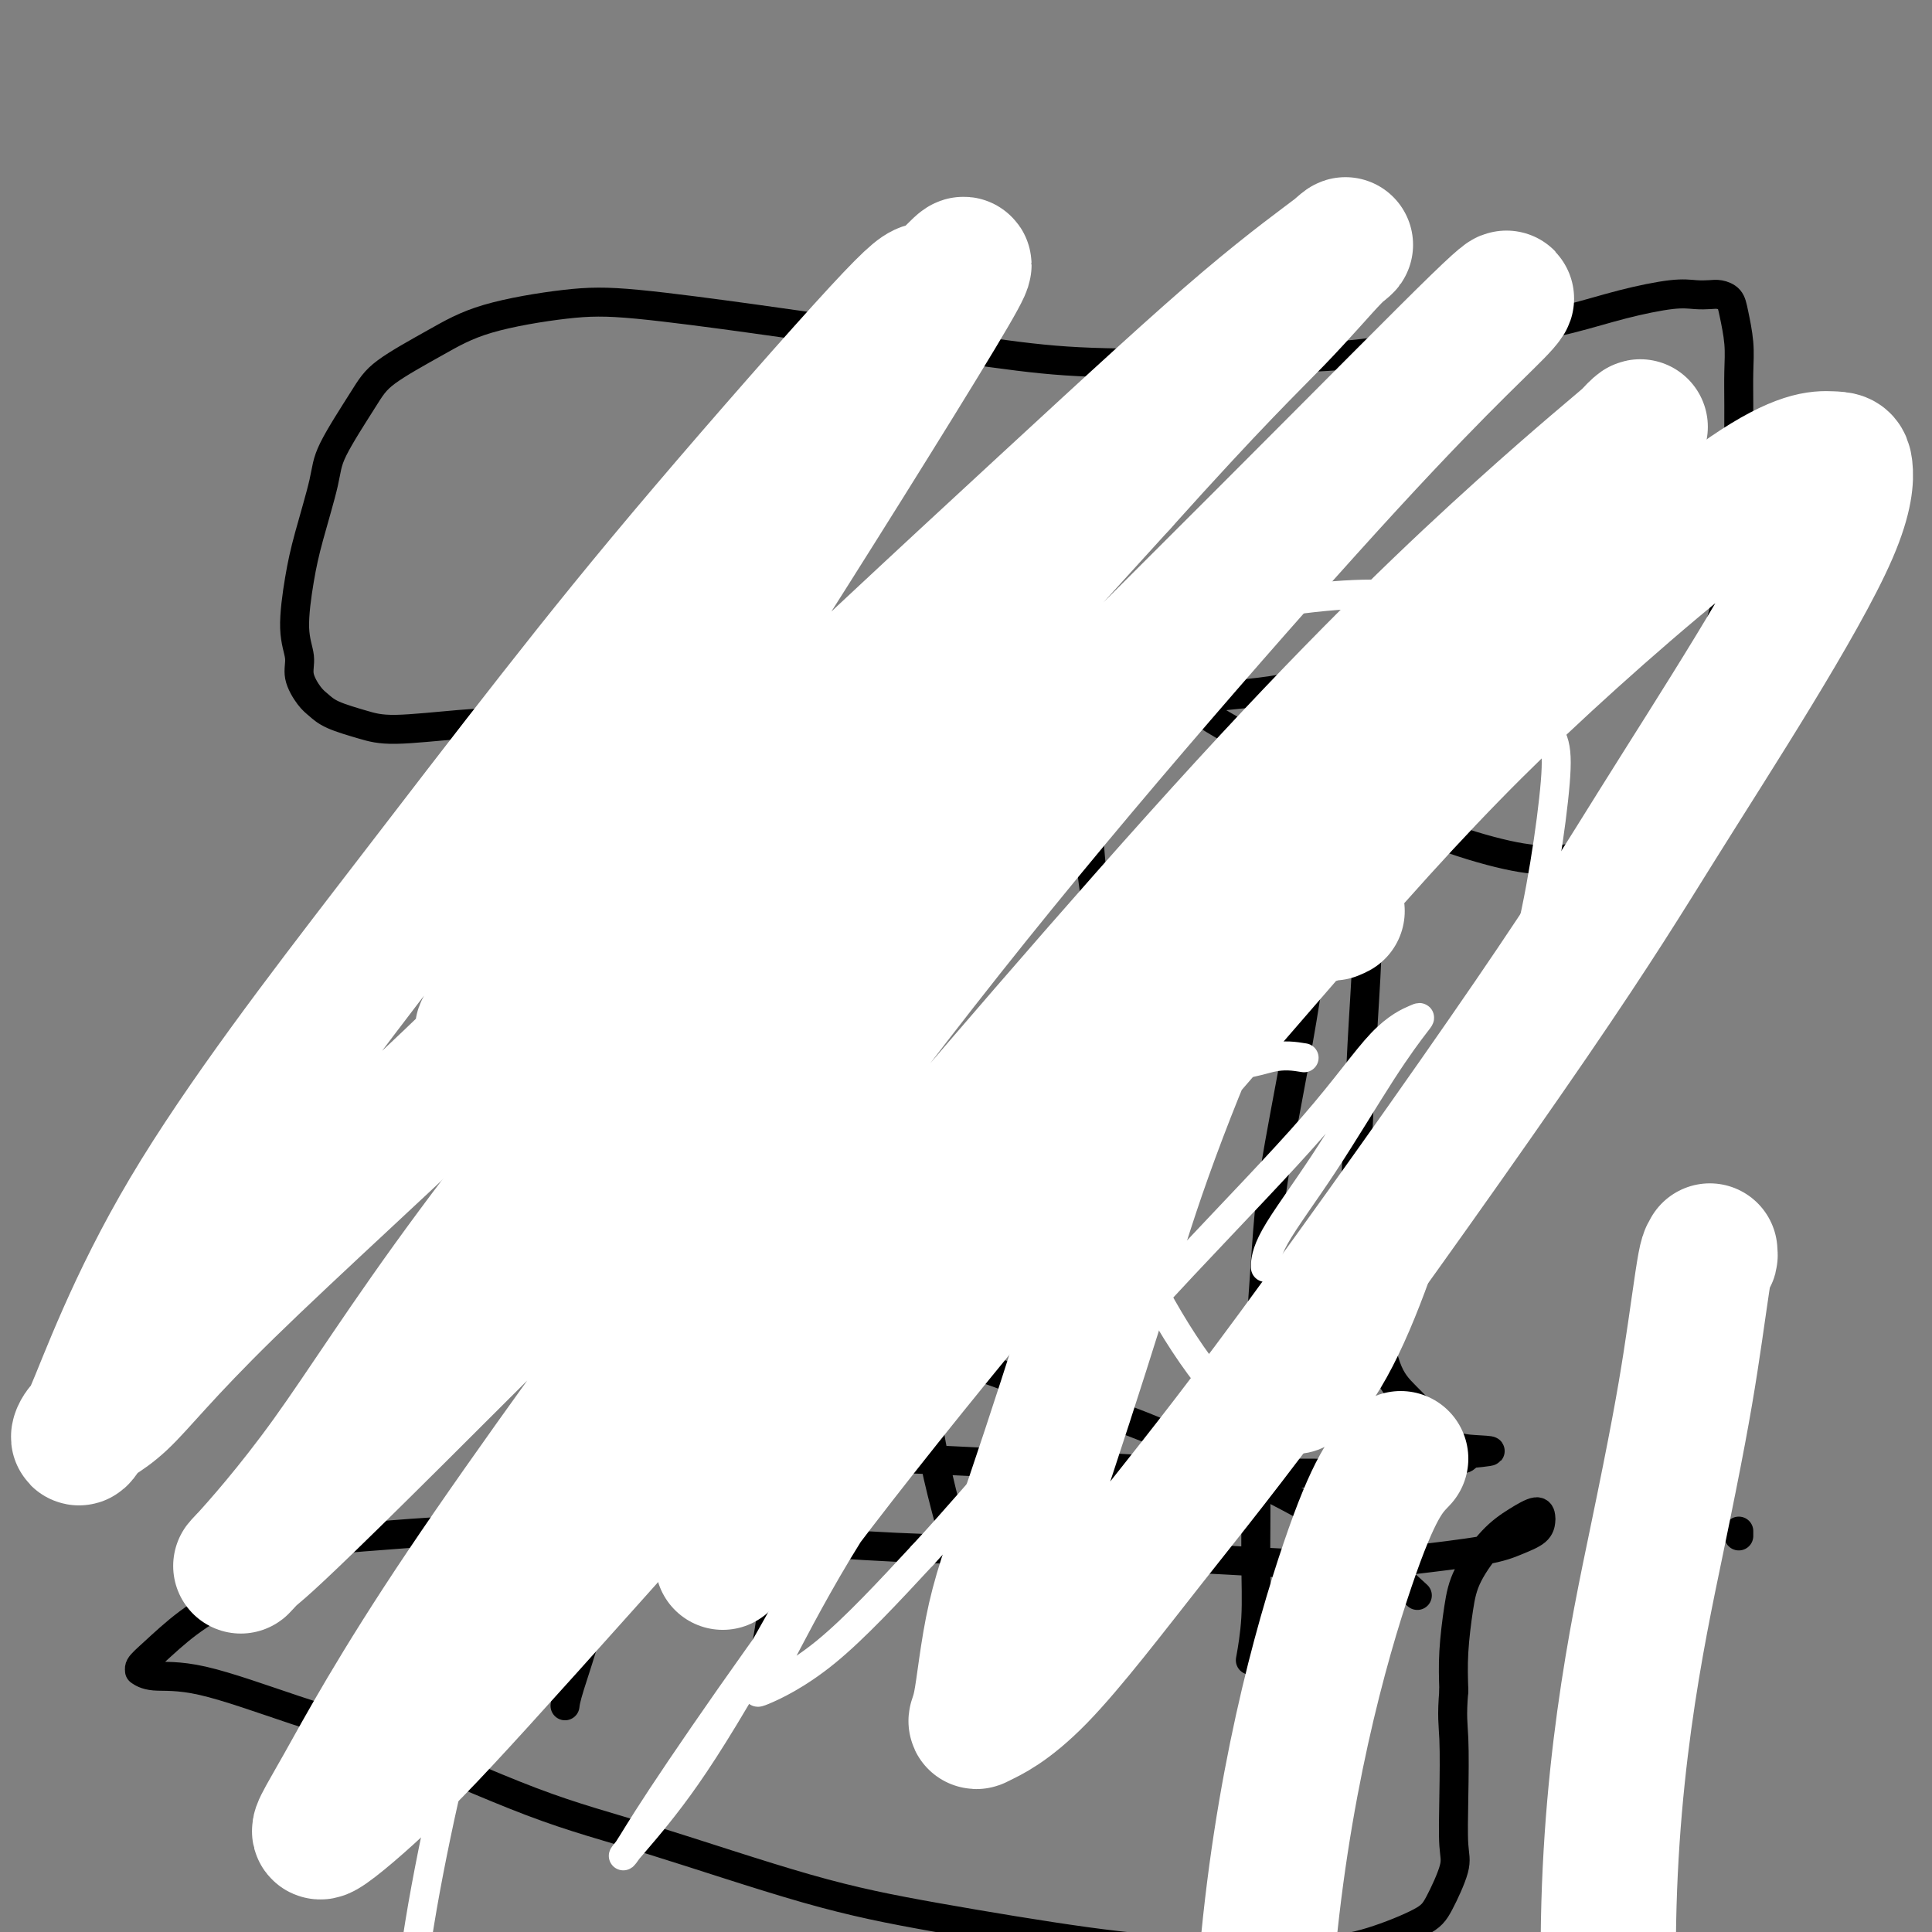
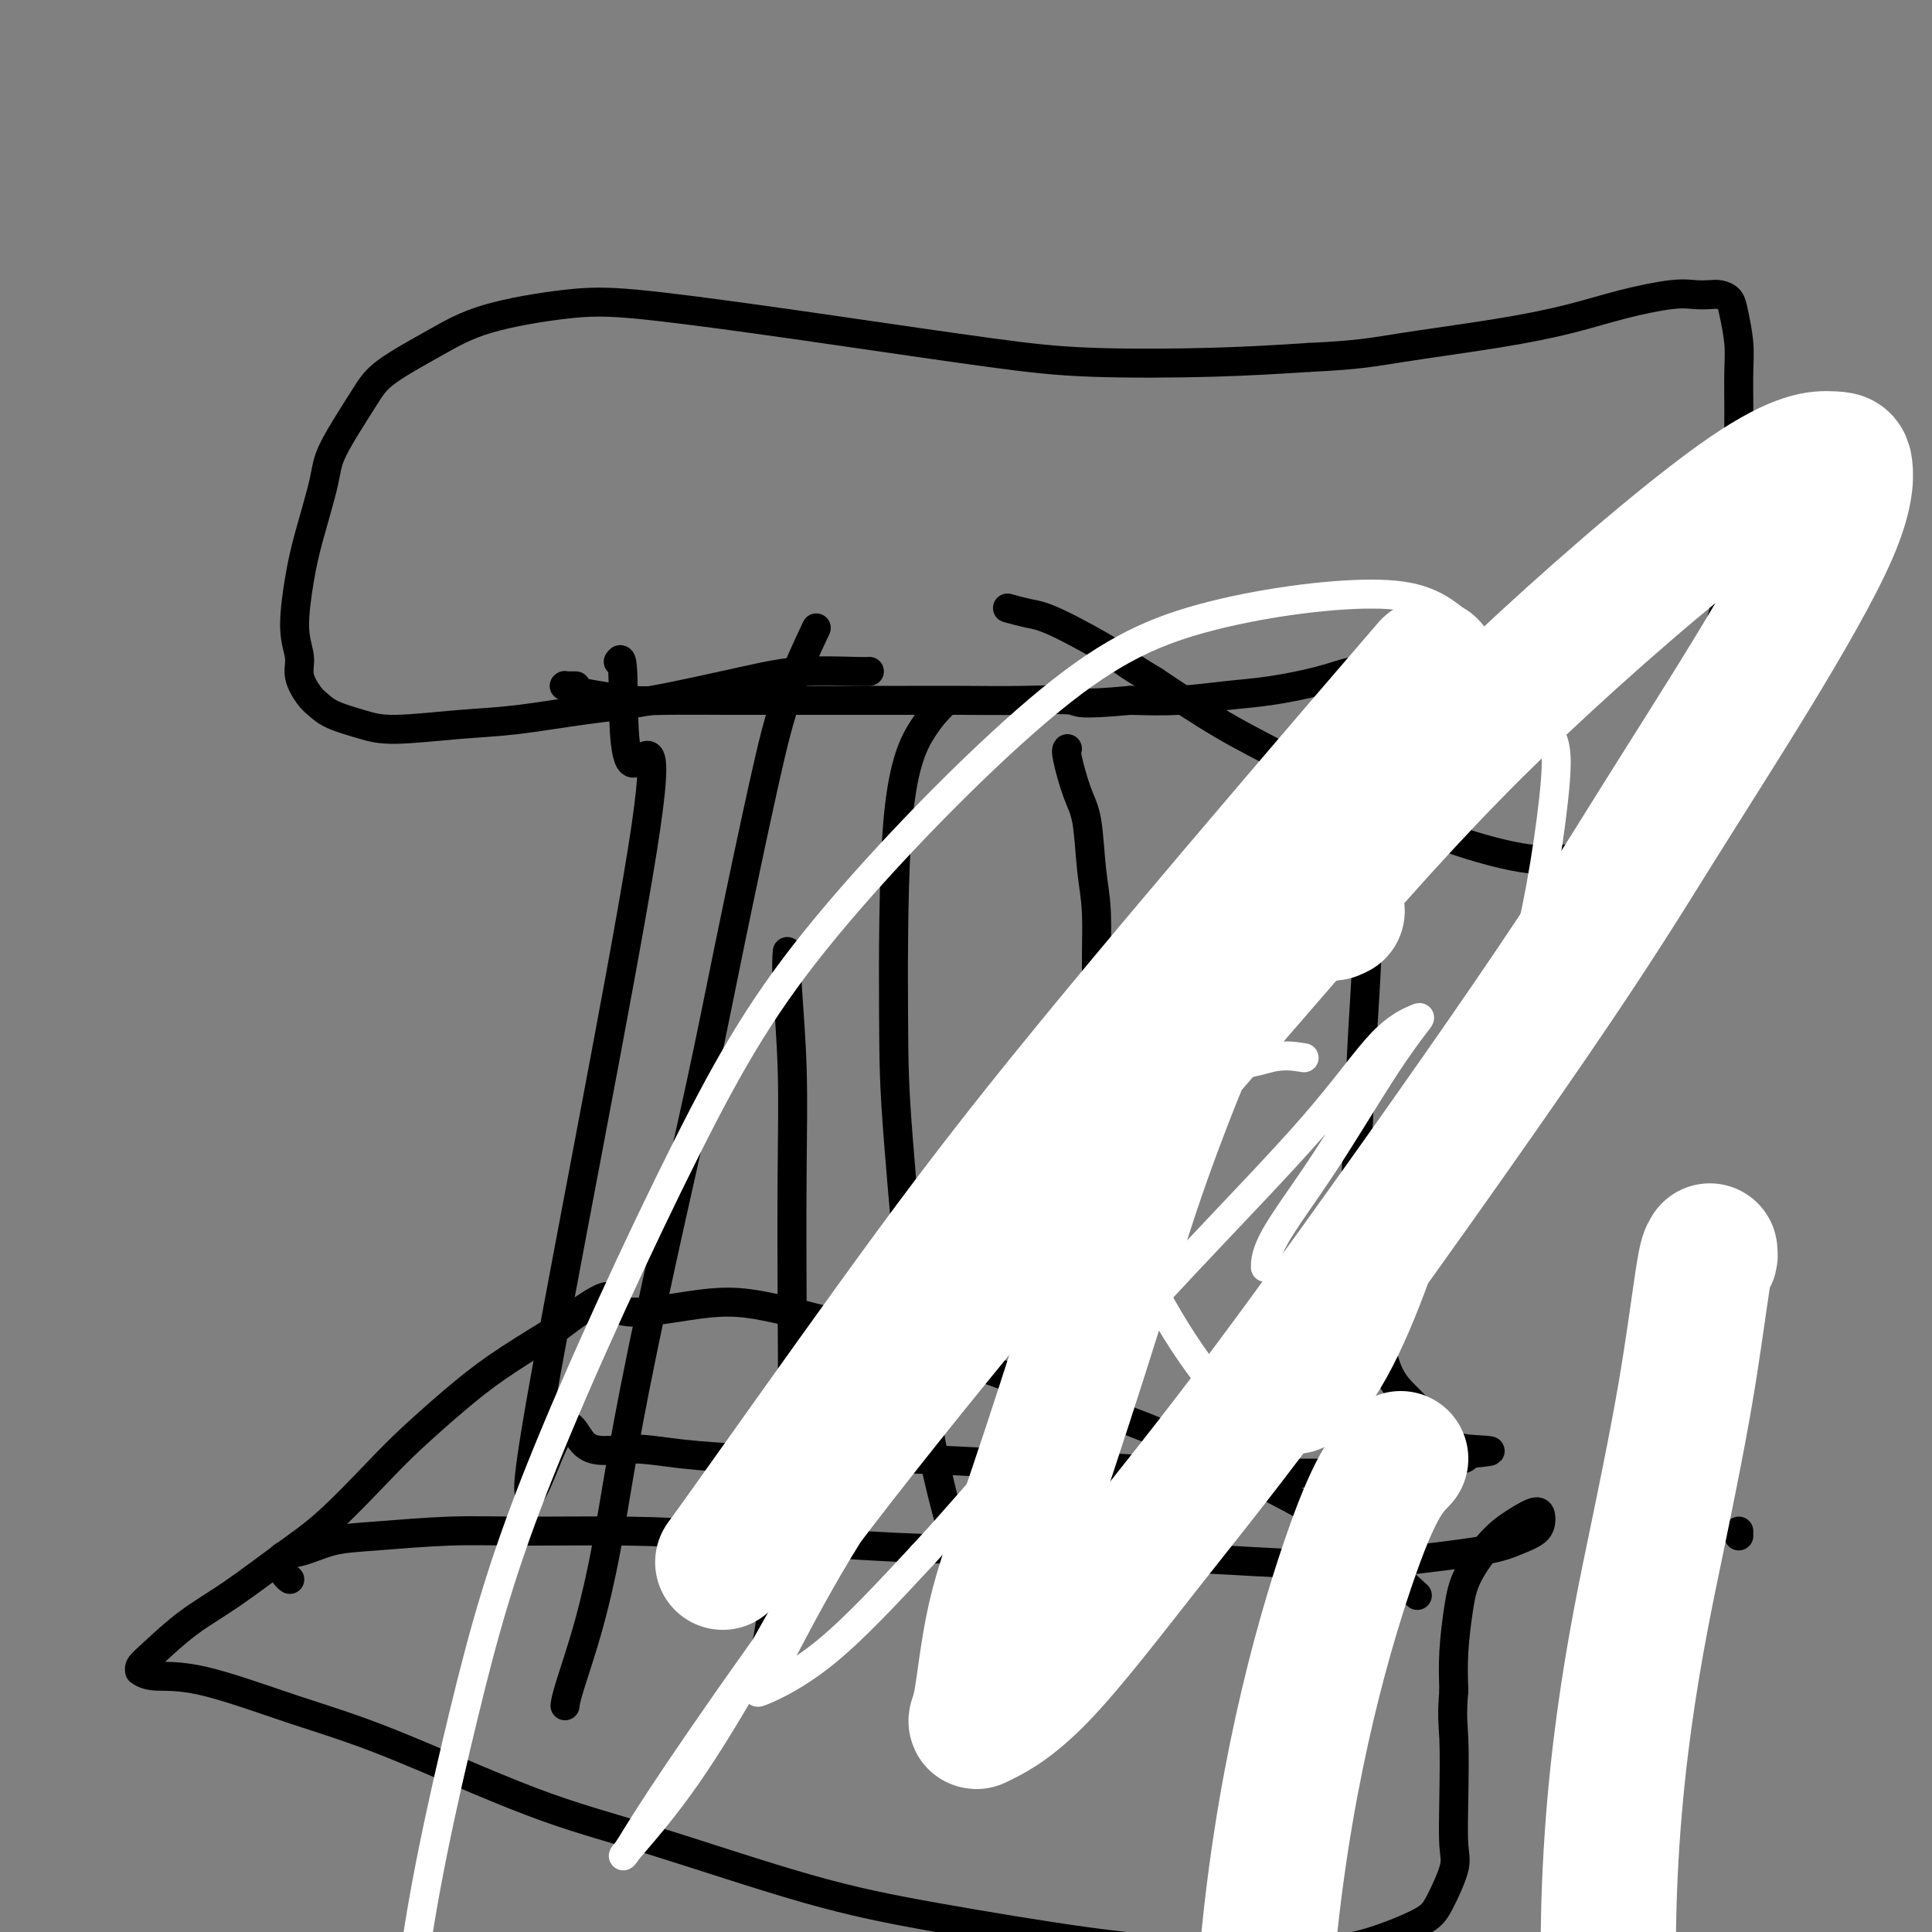
<svg xmlns="http://www.w3.org/2000/svg" viewBox="0 0 400 400" version="1.1">
  <rect x="0" y="0" width="400" height="400" fill="#808080" stroke="none" />
  <g fill="none" stroke="#000000" stroke-width="6" stroke-linecap="round" stroke-linejoin="round">
    <path d="M128,137c0.442,-0.660 0.884,-1.320 1,4c0.116,5.320 -0.094,16.622 2,17c2.094,0.378 6.492,-10.166 2,18c-4.492,28.166 -17.875,95.042 -22,120c-4.125,24.958 1.009,7.998 4,2c2.991,-5.998 3.840,-1.032 6,1c2.160,2.032 5.630,1.132 9,1c3.370,-0.132 6.640,0.504 11,1c4.360,0.496 9.810,0.854 15,1c5.190,0.146 10.121,0.081 15,0c4.879,-0.081 9.705,-0.180 16,0c6.295,0.180 14.058,0.637 22,1c7.942,0.363 16.063,0.631 23,1c6.937,0.369 12.691,0.837 18,1c5.309,0.163 10.171,0.020 16,0c5.829,-0.020 12.623,0.083 17,0c4.377,-0.083 6.338,-0.352 9,-1c2.662,-0.648 6.024,-1.674 8,-2c1.976,-0.326 2.564,0.050 3,0c0.436,-0.050 0.718,-0.525 1,-1" />
    <path d="M304,301c8.549,-0.771 2.923,-0.699 0,-1c-2.923,-0.301 -3.142,-0.974 -4,-2c-0.858,-1.026 -2.357,-2.404 -4,-4c-1.643,-1.596 -3.432,-3.411 -5,-5c-1.568,-1.589 -2.915,-2.953 -4,-6c-1.085,-3.047 -1.909,-7.777 -3,-13c-1.091,-5.223 -2.448,-10.937 -3,-16c-0.552,-5.063 -0.297,-9.473 0,-16c0.297,-6.527 0.637,-15.169 1,-22c0.363,-6.831 0.751,-11.852 1,-18c0.249,-6.148 0.361,-13.425 1,-19c0.639,-5.575 1.807,-9.448 3,-14c1.193,-4.552 2.411,-9.783 3,-13c0.589,-3.217 0.550,-4.421 1,-6c0.450,-1.579 1.388,-3.533 2,-5c0.612,-1.467 0.896,-2.445 1,-3c0.104,-0.555 0.026,-0.685 0,-1c-0.026,-0.315 -0.002,-0.813 0,-1c0.002,-0.187 -0.020,-0.061 0,0c0.020,0.061 0.082,0.057 0,0c-0.082,-0.057 -0.310,-0.167 -1,0c-0.690,0.167 -1.844,0.612 -3,1c-1.156,0.388 -2.314,0.720 -4,1c-1.686,0.280 -3.900,0.510 -6,1c-2.100,0.490 -4.088,1.242 -7,2c-2.912,0.758 -6.750,1.523 -10,2c-3.250,0.477 -5.914,0.667 -9,1c-3.086,0.333 -6.596,0.809 -10,1c-3.404,0.191 -6.702,0.095 -10,0" />
    <path d="M234,145c-11.570,1.083 -10.494,0.290 -12,0c-1.506,-0.290 -5.592,-0.078 -10,0c-4.408,0.078 -9.137,0.021 -13,0c-3.863,-0.021 -6.861,-0.006 -11,0c-4.139,0.006 -9.420,0.002 -14,0c-4.580,-0.002 -8.461,-0.004 -12,0c-3.539,0.004 -6.737,0.012 -11,0c-4.263,-0.012 -9.591,-0.046 -13,0c-3.409,0.046 -4.899,0.170 -7,0c-2.101,-0.170 -4.814,-0.634 -7,-1c-2.186,-0.366 -3.846,-0.634 -5,-1c-1.154,-0.366 -1.801,-0.830 -2,-1c-0.199,-0.170 0.050,-0.046 0,0c-0.050,0.046 -0.398,0.012 0,0c0.398,-0.012 1.542,-0.004 2,0c0.458,0.004 0.229,0.002 0,0" />
    <path d="M180,139c-0.256,0.031 -0.511,0.063 -3,0c-2.489,-0.063 -7.211,-0.220 -11,0c-3.789,0.220 -6.645,0.818 -12,2c-5.355,1.182 -13.208,2.948 -19,4c-5.792,1.052 -9.523,1.390 -14,2c-4.477,0.610 -9.699,1.492 -14,2c-4.301,0.508 -7.680,0.641 -12,1c-4.320,0.359 -9.580,0.943 -13,1c-3.420,0.057 -5.001,-0.414 -7,-1c-1.999,-0.586 -4.415,-1.289 -6,-2c-1.585,-0.711 -2.338,-1.430 -3,-2c-0.662,-0.570 -1.233,-0.989 -2,-2c-0.767,-1.011 -1.732,-2.613 -2,-4c-0.268,-1.387 0.159,-2.559 0,-4c-0.159,-1.441 -0.906,-3.153 -1,-6c-0.094,-2.847 0.464,-6.831 1,-10c0.536,-3.169 1.051,-5.525 2,-9c0.949,-3.475 2.333,-8.070 3,-11c0.667,-2.930 0.616,-4.195 2,-7c1.384,-2.805 4.204,-7.151 6,-10c1.796,-2.849 2.569,-4.202 5,-6c2.431,-1.798 6.520,-4.042 10,-6c3.480,-1.958 6.352,-3.631 11,-5c4.648,-1.369 11.072,-2.434 16,-3c4.928,-0.566 8.361,-0.631 15,0c6.639,0.631 16.483,1.960 24,3c7.517,1.040 12.708,1.793 21,3c8.292,1.207 19.687,2.870 28,4c8.313,1.130 13.546,1.727 21,2c7.454,0.273 17.130,0.221 25,0c7.870,-0.221 13.935,-0.610 20,-1" />
    <path d="M271,74c10.258,-0.464 13.401,-1.123 19,-2c5.599,-0.877 13.652,-1.972 20,-3c6.348,-1.028 10.989,-1.988 15,-3c4.011,-1.012 7.392,-2.076 11,-3c3.608,-0.924 7.443,-1.710 10,-2c2.557,-0.290 3.837,-0.085 5,0c1.163,0.085 2.210,0.051 3,0c0.790,-0.051 1.322,-0.119 2,0c0.678,0.119 1.502,0.426 2,1c0.498,0.574 0.669,1.416 1,3c0.331,1.584 0.821,3.909 1,6c0.179,2.091 0.046,3.949 0,6c-0.046,2.051 -0.007,4.295 0,7c0.007,2.705 -0.018,5.871 0,10c0.018,4.129 0.080,9.221 0,13c-0.080,3.779 -0.303,6.245 -1,10c-0.697,3.755 -1.868,8.798 -3,13c-1.132,4.202 -2.224,7.562 -3,11c-0.776,3.438 -1.235,6.952 -3,12c-1.765,5.048 -4.836,11.628 -6,14c-1.164,2.372 -0.423,0.534 -1,1c-0.577,0.466 -2.474,3.235 -4,5c-1.526,1.765 -2.682,2.527 -4,3c-1.318,0.473 -2.798,0.656 -5,1c-2.202,0.344 -5.125,0.849 -8,1c-2.875,0.151 -5.701,-0.052 -10,-1c-4.299,-0.948 -10.072,-2.641 -16,-5c-5.928,-2.359 -12.012,-5.385 -17,-8c-4.988,-2.615 -8.881,-4.819 -13,-7c-4.119,-2.181 -8.462,-4.337 -13,-7c-4.538,-2.663 -9.269,-5.831 -14,-9" />
    <path d="M239,141c-7.639,-4.581 -6.738,-4.534 -9,-6c-2.262,-1.466 -7.689,-4.444 -11,-6c-3.311,-1.556 -4.507,-1.688 -6,-2c-1.493,-0.312 -3.284,-0.803 -4,-1c-0.716,-0.197 -0.358,-0.098 0,0" />
    <path d="M163,197c-0.113,1.516 -0.226,3.033 0,7c0.226,3.967 0.790,10.385 1,17c0.210,6.615 0.064,13.426 0,22c-0.064,8.574 -0.047,18.910 0,27c0.047,8.090 0.125,13.932 0,21c-0.125,7.068 -0.454,15.362 -1,21c-0.546,5.638 -1.309,8.621 -2,13c-0.691,4.379 -1.309,10.153 -2,14c-0.691,3.847 -1.455,5.766 -2,7c-0.545,1.234 -0.870,1.781 -1,2c-0.130,0.219 -0.065,0.109 0,0" />
    <path d="M221,155c-0.172,0.167 -0.343,0.334 0,2c0.343,1.666 1.202,4.829 2,7c0.798,2.171 1.536,3.348 2,6c0.464,2.652 0.654,6.779 1,10c0.346,3.221 0.848,5.535 1,9c0.152,3.465 -0.046,8.082 0,12c0.046,3.918 0.336,7.136 0,13c-0.336,5.864 -1.299,14.373 -2,22c-0.701,7.627 -1.141,14.370 -2,21c-0.859,6.630 -2.139,13.145 -3,22c-0.861,8.855 -1.305,20.050 -2,30c-0.695,9.950 -1.643,18.657 -2,25c-0.357,6.343 -0.124,10.323 0,14c0.124,3.677 0.138,7.052 0,9c-0.138,1.948 -0.429,2.471 0,1c0.429,-1.471 1.577,-4.934 2,-7c0.423,-2.066 0.121,-2.733 0,-3c-0.121,-0.267 -0.060,-0.133 0,0" />
-     <path d="M278,137c0.013,0.007 0.027,0.014 0,0c-0.027,-0.014 -0.093,-0.050 0,1c0.093,1.050 0.347,3.187 0,8c-0.347,4.813 -1.294,12.303 -2,18c-0.706,5.697 -1.172,9.602 -2,16c-0.828,6.398 -2.019,15.290 -3,22c-0.981,6.710 -1.751,11.239 -3,18c-1.249,6.761 -2.976,15.756 -4,22c-1.024,6.244 -1.345,9.738 -2,19c-0.655,9.262 -1.643,24.294 -2,33c-0.357,8.706 -0.082,11.087 0,15c0.082,3.913 -0.030,9.358 0,14c0.030,4.642 0.200,8.481 0,12c-0.200,3.519 -0.772,6.720 -1,8c-0.228,1.280 -0.114,0.640 0,0" />
    <path d="M195,146c-1.156,1.187 -2.312,2.374 -4,5c-1.688,2.626 -3.908,6.690 -5,18c-1.092,11.310 -1.057,29.864 -1,41c0.057,11.136 0.137,14.852 1,26c0.863,11.148 2.508,29.726 4,43c1.492,13.274 2.831,21.242 5,30c2.169,8.758 5.169,18.306 7,25c1.831,6.694 2.493,10.533 3,13c0.507,2.467 0.859,3.562 1,4c0.141,0.438 0.070,0.219 0,0" />
    <path d="M169,130c-2.147,4.593 -4.294,9.185 -6,14c-1.706,4.815 -2.970,9.852 -5,19c-2.030,9.148 -4.825,22.405 -7,33c-2.175,10.595 -3.729,18.526 -6,29c-2.271,10.474 -5.260,23.492 -8,36c-2.740,12.508 -5.232,24.508 -7,34c-1.768,9.492 -2.814,16.477 -4,23c-1.186,6.523 -2.514,12.583 -4,18c-1.486,5.417 -3.131,10.189 -4,13c-0.869,2.811 -0.963,3.660 -1,4c-0.037,0.340 -0.019,0.170 0,0" />
    <path d="M60,327c-0.309,-0.228 -0.618,-0.457 -1,-1c-0.382,-0.543 -0.838,-1.401 -1,-2c-0.162,-0.599 -0.030,-0.938 0,-1c0.030,-0.062 -0.041,0.152 0,0c0.041,-0.152 0.193,-0.672 1,-1c0.807,-0.328 2.268,-0.466 4,-1c1.732,-0.534 3.736,-1.464 6,-2c2.264,-0.536 4.787,-0.678 9,-1c4.213,-0.322 10.115,-0.826 15,-1c4.885,-0.174 8.753,-0.019 15,0c6.247,0.019 14.873,-0.097 22,0c7.127,0.097 12.755,0.407 21,1c8.245,0.593 19.107,1.470 28,2c8.893,0.530 15.819,0.714 25,1c9.181,0.286 20.619,0.673 29,1c8.381,0.327 13.707,0.593 21,1c7.293,0.407 16.553,0.955 23,1c6.447,0.045 10.081,-0.411 15,-1c4.919,-0.589 11.122,-1.309 15,-2c3.878,-0.691 5.431,-1.353 7,-2c1.569,-0.647 3.155,-1.279 4,-2c0.845,-0.721 0.948,-1.533 1,-2c0.052,-0.467 0.053,-0.591 0,-1c-0.053,-0.409 -0.161,-1.103 -1,-1c-0.839,0.103 -2.411,1.004 -4,2c-1.589,0.996 -3.197,2.087 -5,4c-1.803,1.913 -3.803,4.647 -5,7c-1.197,2.353 -1.592,4.326 -2,7c-0.408,2.674 -0.831,6.050 -1,9c-0.169,2.950 -0.085,5.475 0,8" />
    <path d="M301,350c-0.467,5.398 -0.135,6.891 0,10c0.135,3.109 0.071,7.832 0,12c-0.071,4.168 -0.150,7.781 0,10c0.150,2.219 0.529,3.043 0,5c-0.529,1.957 -1.966,5.047 -3,7c-1.034,1.953 -1.664,2.768 -4,4c-2.336,1.232 -6.378,2.879 -10,4c-3.622,1.121 -6.822,1.716 -13,2c-6.178,0.284 -15.332,0.258 -23,0c-7.668,-0.258 -13.849,-0.746 -23,-2c-9.151,-1.254 -21.273,-3.272 -31,-5c-9.727,-1.728 -17.059,-3.166 -27,-6c-9.941,-2.834 -22.490,-7.065 -32,-10c-9.510,-2.935 -15.979,-4.575 -25,-8c-9.021,-3.425 -20.593,-8.634 -29,-12c-8.407,-3.366 -13.650,-4.887 -20,-7c-6.350,-2.113 -13.808,-4.817 -19,-6c-5.192,-1.183 -8.117,-0.845 -10,-1c-1.883,-0.155 -2.723,-0.802 -3,-1c-0.277,-0.198 0.010,0.054 0,0c-0.010,-0.054 -0.315,-0.414 0,-1c0.315,-0.586 1.251,-1.397 3,-3c1.749,-1.603 4.312,-3.999 7,-6c2.688,-2.001 5.502,-3.606 9,-6c3.498,-2.394 7.679,-5.576 11,-8c3.321,-2.424 5.783,-4.088 9,-7c3.217,-2.912 7.188,-7.070 10,-10c2.812,-2.930 4.465,-4.631 7,-7c2.535,-2.369 5.952,-5.407 9,-8c3.048,-2.593 5.728,-4.741 9,-7c3.272,-2.259 7.136,-4.630 11,-7" />
    <path d="M114,276c15.465,-11.906 11.628,-6.670 14,-5c2.372,1.670 10.953,-0.224 17,-1c6.047,-0.776 9.561,-0.432 16,1c6.439,1.432 15.802,3.953 23,6c7.198,2.047 12.229,3.621 19,6c6.771,2.379 15.281,5.564 22,8c6.719,2.436 11.649,4.122 18,7c6.351,2.878 14.125,6.947 20,10c5.875,3.053 9.851,5.091 15,9c5.149,3.909 11.471,9.688 14,12c2.529,2.312 1.264,1.156 0,0" />
    <path d="M360,317c0.000,0.417 0.000,0.833 0,1c0.000,0.167 0.000,0.083 0,0" />
  </g>
  <g fill="none" stroke="#FFFFFF" stroke-width="6" stroke-linecap="round" stroke-linejoin="round">
    <path d="M270,219c-2.056,-0.334 -4.111,-0.669 -7,0c-2.889,0.669 -6.610,2.341 -16,1c-9.390,-1.341 -24.448,-5.696 -21,14c3.448,19.696 25.400,63.443 42,64c16.600,0.557 27.846,-42.075 35,-65c7.154,-22.925 10.215,-26.143 13,-36c2.785,-9.857 5.294,-26.355 6,-35c0.706,-8.645 -0.392,-9.438 -4,-14c-3.608,-4.562 -9.725,-12.893 -15,-18c-5.275,-5.107 -9.707,-6.992 -19,-7c-9.293,-0.008 -23.447,1.859 -35,5c-11.553,3.141 -20.506,7.556 -34,19c-13.494,11.444 -31.531,29.917 -44,45c-12.469,15.083 -19.372,26.778 -29,46c-9.628,19.222 -21.981,45.973 -30,66c-8.019,20.027 -11.704,33.330 -16,51c-4.296,17.670 -9.203,39.705 -11,57c-1.797,17.295 -0.484,29.849 0,35c0.484,5.151 0.138,2.900 0,2c-0.138,-0.900 -0.069,-0.450 0,0" />
    <path d="M295,152c0.232,-0.674 0.465,-1.349 -1,-2c-1.465,-0.651 -4.626,-1.280 -9,0c-4.374,1.280 -9.959,4.468 -19,14c-9.041,9.532 -21.537,25.409 -32,41c-10.463,15.591 -18.892,30.896 -27,46c-8.108,15.104 -15.895,30.006 -25,47c-9.105,16.994 -19.528,36.078 -27,49c-7.472,12.922 -11.994,19.680 -16,25c-4.006,5.320 -7.498,9.201 -9,11c-1.502,1.799 -1.015,1.516 0,0c1.015,-1.516 2.559,-4.267 7,-11c4.441,-6.733 11.778,-17.450 20,-29c8.222,-11.550 17.328,-23.933 30,-40c12.672,-16.067 28.911,-35.818 46,-56c17.089,-20.182 35.026,-40.795 47,-55c11.974,-14.205 17.983,-22.001 26,-31c8.017,-8.999 18.043,-19.202 24,-26c5.957,-6.798 7.845,-10.191 9,-12c1.155,-1.809 1.577,-2.036 1,-2c-0.577,0.036 -2.152,0.334 -10,7c-7.848,6.666 -21.967,19.702 -34,32c-12.033,12.298 -21.979,23.860 -34,39c-12.021,15.140 -26.116,33.860 -37,49c-10.884,15.140 -18.557,26.702 -26,37c-7.443,10.298 -14.654,19.333 -21,29c-6.346,9.667 -11.825,19.966 -15,26c-3.175,6.034 -4.047,7.803 -5,9c-0.953,1.197 -1.987,1.822 0,1c1.987,-0.822 6.996,-3.092 13,-8c6.004,-4.908 13.002,-12.454 20,-20" />
    <path d="M191,322c6.808,-7.323 13.828,-15.629 23,-26c9.172,-10.371 20.497,-22.805 31,-34c10.503,-11.195 20.185,-21.149 27,-29c6.815,-7.851 10.765,-13.598 14,-17c3.235,-3.402 5.757,-4.459 7,-5c1.243,-0.541 1.209,-0.565 0,1c-1.209,1.565 -3.592,4.718 -7,10c-3.408,5.282 -7.841,12.694 -12,19c-4.159,6.306 -8.043,11.505 -10,15c-1.957,3.495 -1.988,5.284 -2,6c-0.012,0.716 -0.006,0.358 0,0" />
  </g>
  <g fill="none" stroke="#FFFFFF" stroke-width="28" stroke-linecap="round" stroke-linejoin="round">
    <path d="M276,189c0.919,-0.385 1.839,-0.769 -1,0c-2.839,0.769 -9.436,2.692 -14,5c-4.564,2.308 -7.096,5.001 -11,13c-3.904,7.999 -9.181,21.302 -13,32c-3.819,10.698 -6.179,18.789 -10,31c-3.821,12.211 -9.102,28.542 -13,40c-3.898,11.458 -6.413,18.043 -8,25c-1.587,6.957 -2.245,14.288 -3,18c-0.755,3.712 -1.607,3.807 0,3c1.607,-0.807 5.672,-2.516 12,-9c6.328,-6.484 14.917,-17.743 23,-28c8.083,-10.257 15.658,-19.512 30,-39c14.342,-19.488 35.452,-49.208 49,-69c13.548,-19.792 19.536,-29.657 26,-40c6.464,-10.343 13.405,-21.165 20,-32c6.595,-10.835 12.844,-21.683 16,-29c3.156,-7.317 3.218,-11.103 3,-13c-0.218,-1.897 -0.717,-1.906 -3,-2c-2.283,-0.094 -6.351,-0.272 -17,7c-10.649,7.272 -27.880,21.994 -42,35c-14.120,13.006 -25.131,24.296 -40,41c-14.869,16.704 -33.598,38.821 -47,54c-13.402,15.179 -21.477,23.419 -32,35c-10.523,11.581 -23.495,26.503 -32,36c-8.505,9.497 -12.542,13.571 -15,16c-2.458,2.429 -3.335,3.214 -4,4c-0.665,0.786 -1.117,1.572 5,-7c6.117,-8.572 18.805,-26.504 30,-42c11.195,-15.496 20.899,-28.557 35,-46c14.101,-17.443 32.600,-39.270 46,-55c13.400,-15.730 21.700,-25.365 30,-35" />
-     <path d="M296,138c17.957,-20.610 24.849,-27.136 30,-33c5.151,-5.864 8.560,-11.066 11,-14c2.440,-2.934 3.911,-3.600 1,-1c-2.911,2.600 -10.205,8.467 -23,20c-12.795,11.533 -31.093,28.731 -57,57c-25.907,28.269 -59.425,67.607 -75,86c-15.575,18.393 -13.208,15.840 -24,28c-10.792,12.160 -34.743,39.032 -50,56c-15.257,16.968 -21.819,24.030 -28,30c-6.181,5.970 -11.980,10.846 -14,12c-2.020,1.154 -0.261,-1.415 4,-9c4.261,-7.585 11.024,-20.188 25,-41c13.976,-20.812 35.166,-49.835 53,-74c17.834,-24.165 32.312,-43.471 47,-62c14.688,-18.529 29.586,-36.279 44,-53c14.414,-16.721 28.344,-32.412 39,-44c10.656,-11.588 18.037,-19.072 23,-24c4.963,-4.928 7.507,-7.299 9,-9c1.493,-1.701 1.935,-2.734 -5,4c-6.935,6.734 -21.247,21.233 -44,44c-22.753,22.767 -53.946,53.802 -75,75c-21.054,21.198 -31.969,32.559 -38,39c-6.031,6.441 -7.179,7.963 -22,23c-14.821,15.037 -43.316,43.589 -58,58c-14.684,14.411 -15.557,14.682 -17,16c-1.443,1.318 -3.455,3.684 -1,1c2.455,-2.684 9.379,-10.418 17,-21c7.621,-10.582 15.940,-24.012 30,-43c14.060,-18.988 33.862,-43.535 49,-62c15.138,-18.465 25.611,-30.847 39,-46c13.389,-15.153 29.695,-33.076 46,-51" />
-     <path d="M232,100c19.737,-21.971 26.579,-28.400 32,-34c5.421,-5.600 9.423,-10.373 12,-13c2.577,-2.627 3.731,-3.110 1,-1c-2.731,2.110 -9.347,6.814 -19,15c-9.653,8.186 -22.343,19.856 -42,38c-19.657,18.144 -46.280,42.763 -66,62c-19.720,19.237 -32.537,33.092 -50,50c-17.463,16.908 -39.570,36.870 -53,50c-13.430,13.130 -18.181,19.426 -22,23c-3.819,3.574 -6.706,4.424 -8,6c-1.294,1.576 -0.994,3.879 2,-3c2.994,-6.879 8.682,-22.940 20,-42c11.318,-19.060 28.266,-41.120 42,-59c13.734,-17.880 24.252,-31.579 34,-44c9.748,-12.421 18.724,-23.563 31,-38c12.276,-14.437 27.850,-32.167 36,-41c8.150,-8.833 8.875,-8.768 10,-9c1.125,-0.232 2.650,-0.763 5,-3c2.350,-2.237 5.524,-6.182 -3,8c-8.524,14.182 -28.746,46.490 -40,64c-11.254,17.510 -13.541,20.221 -19,28c-5.459,7.779 -14.091,20.627 -20,30c-5.909,9.373 -9.094,15.272 -11,19c-1.906,3.728 -2.535,5.285 -3,6c-0.465,0.715 -0.768,0.587 -1,1c-0.232,0.413 -0.392,1.369 2,0c2.392,-1.369 7.336,-5.061 11,-8c3.664,-2.939 6.047,-5.125 7,-6c0.953,-0.875 0.477,-0.437 0,0" />
    <path d="M290,302c-2.726,2.839 -5.452,5.679 -11,22c-5.548,16.321 -13.917,46.125 -17,85c-3.083,38.875 -0.881,86.821 0,106c0.881,19.179 0.440,9.589 0,0" />
    <path d="M354,259c0.051,0.634 0.102,1.268 0,1c-0.102,-0.268 -0.357,-1.437 -1,2c-0.643,3.437 -1.672,11.482 -3,20c-1.328,8.518 -2.954,17.510 -7,37c-4.046,19.490 -10.512,49.478 -10,90c0.512,40.522 8.004,91.578 11,112c2.996,20.422 1.498,10.211 0,0" />
  </g>
</svg>